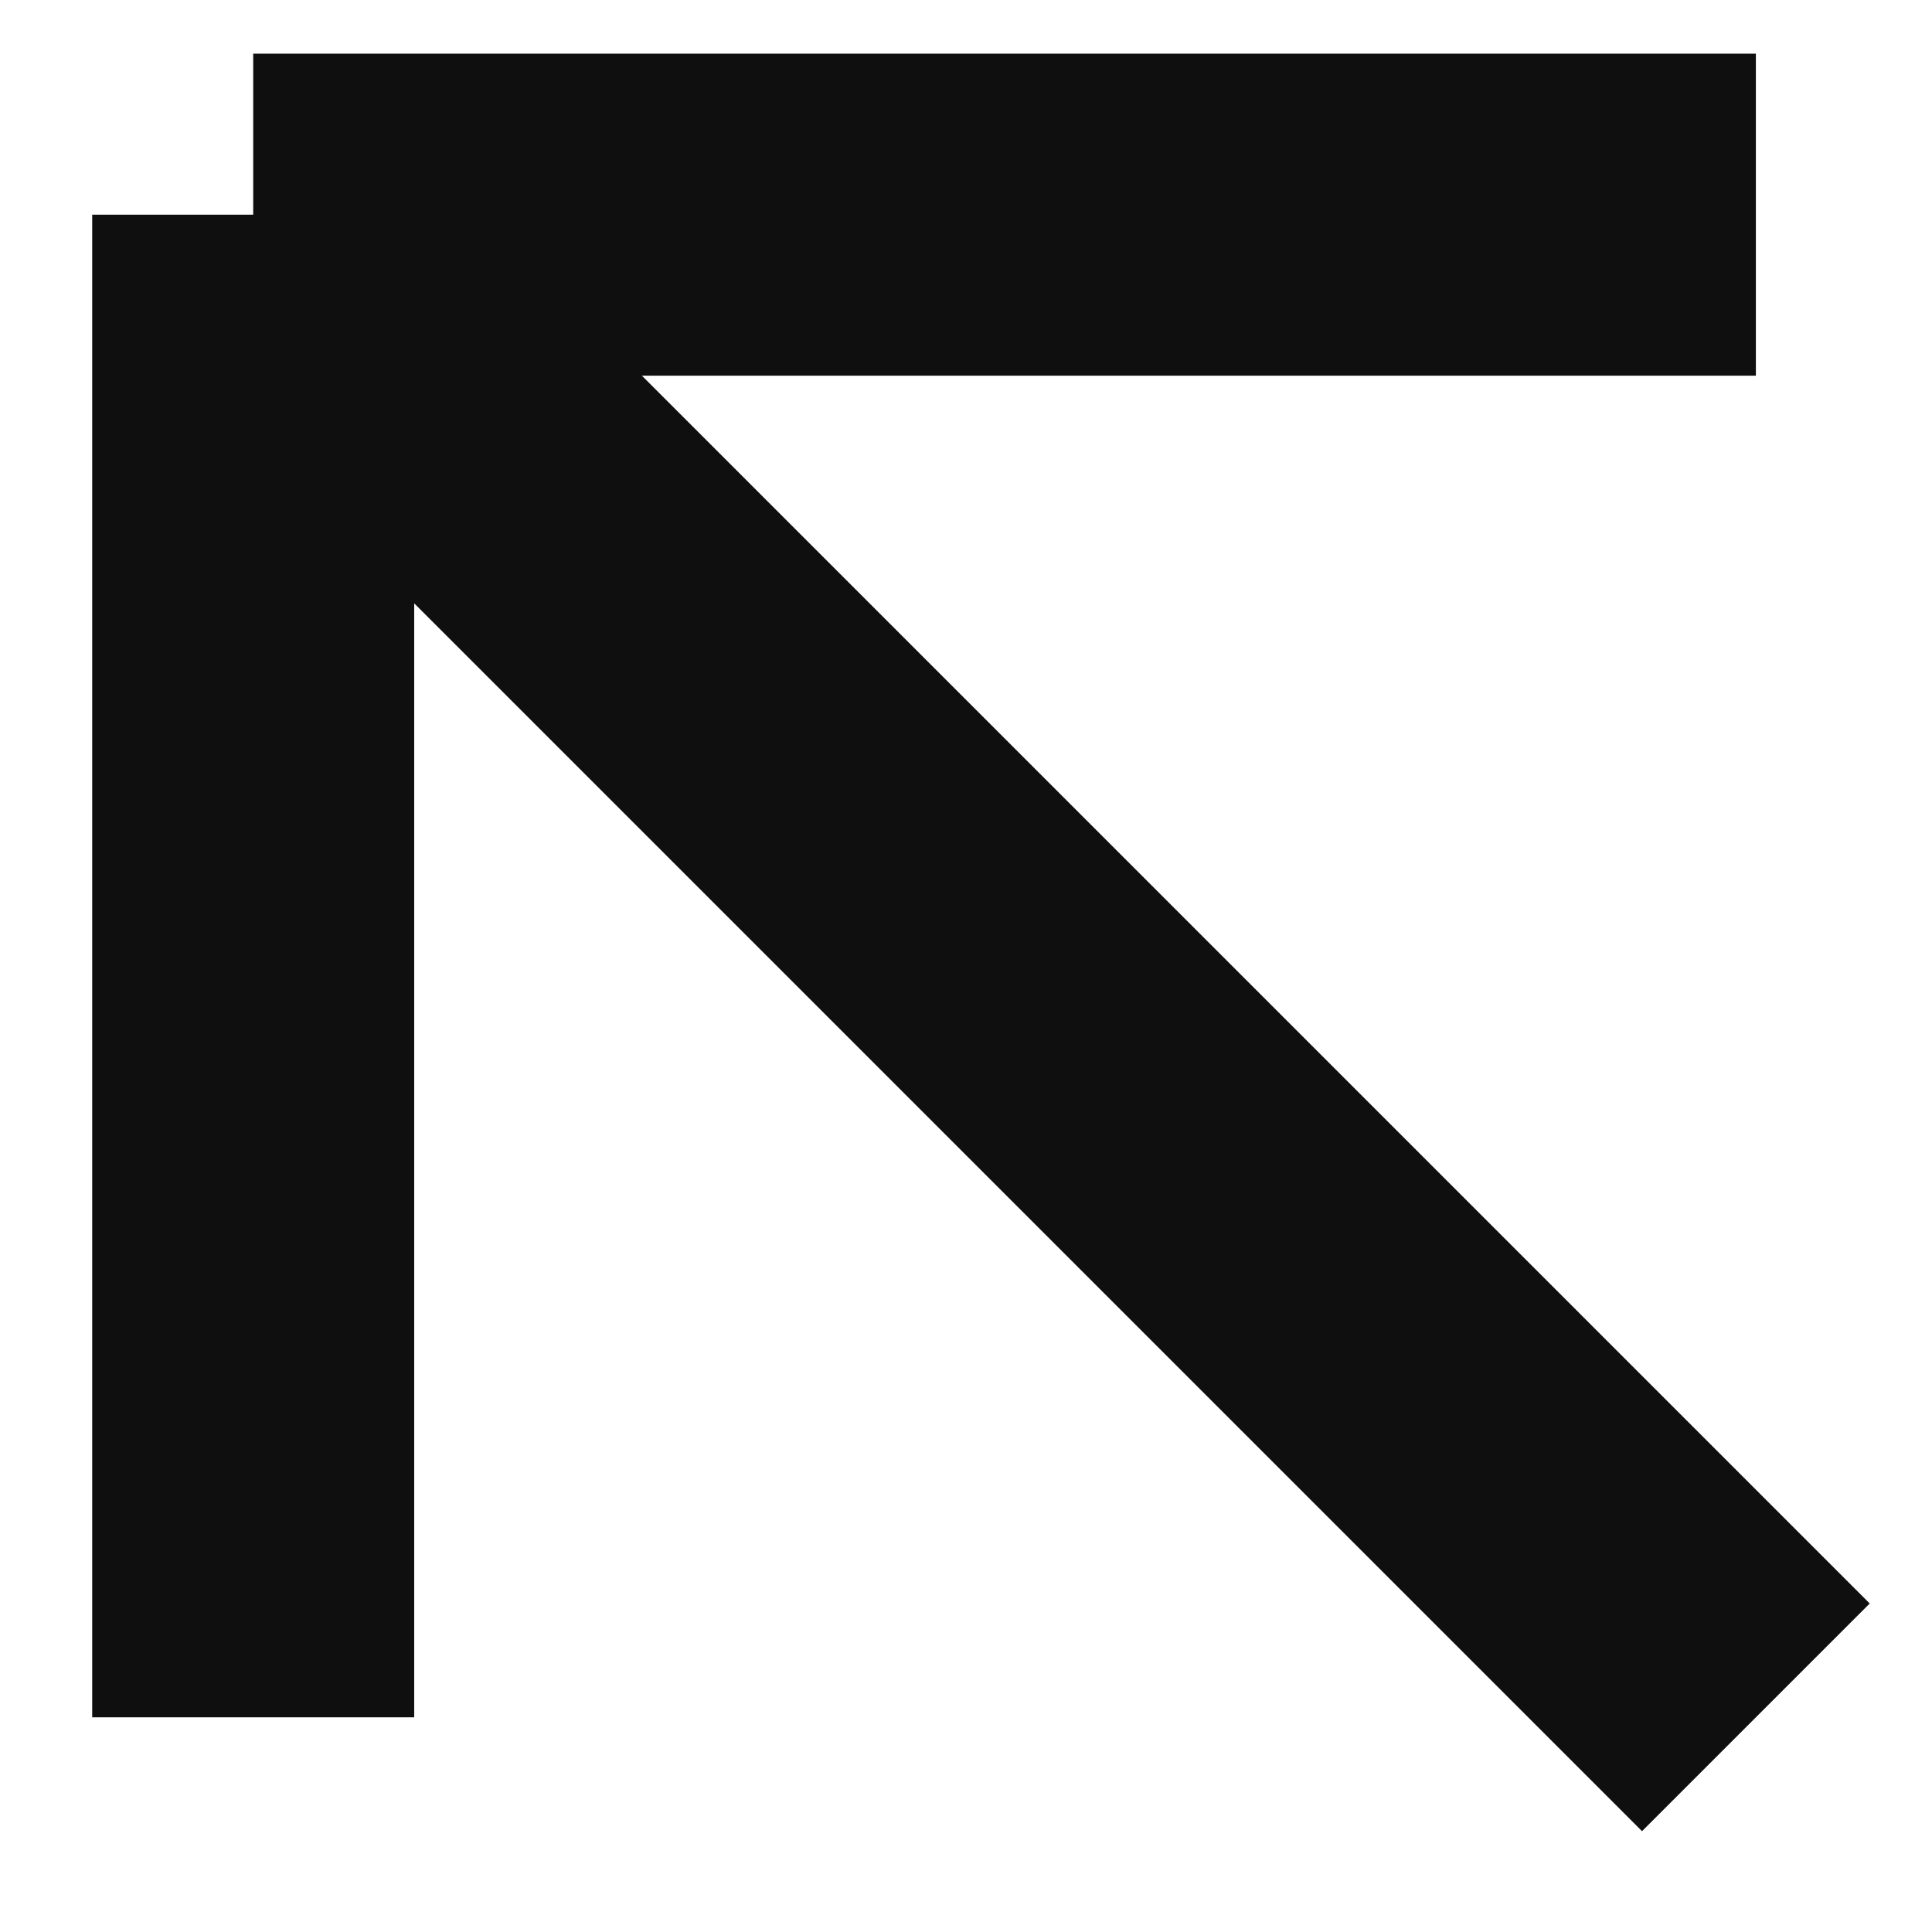
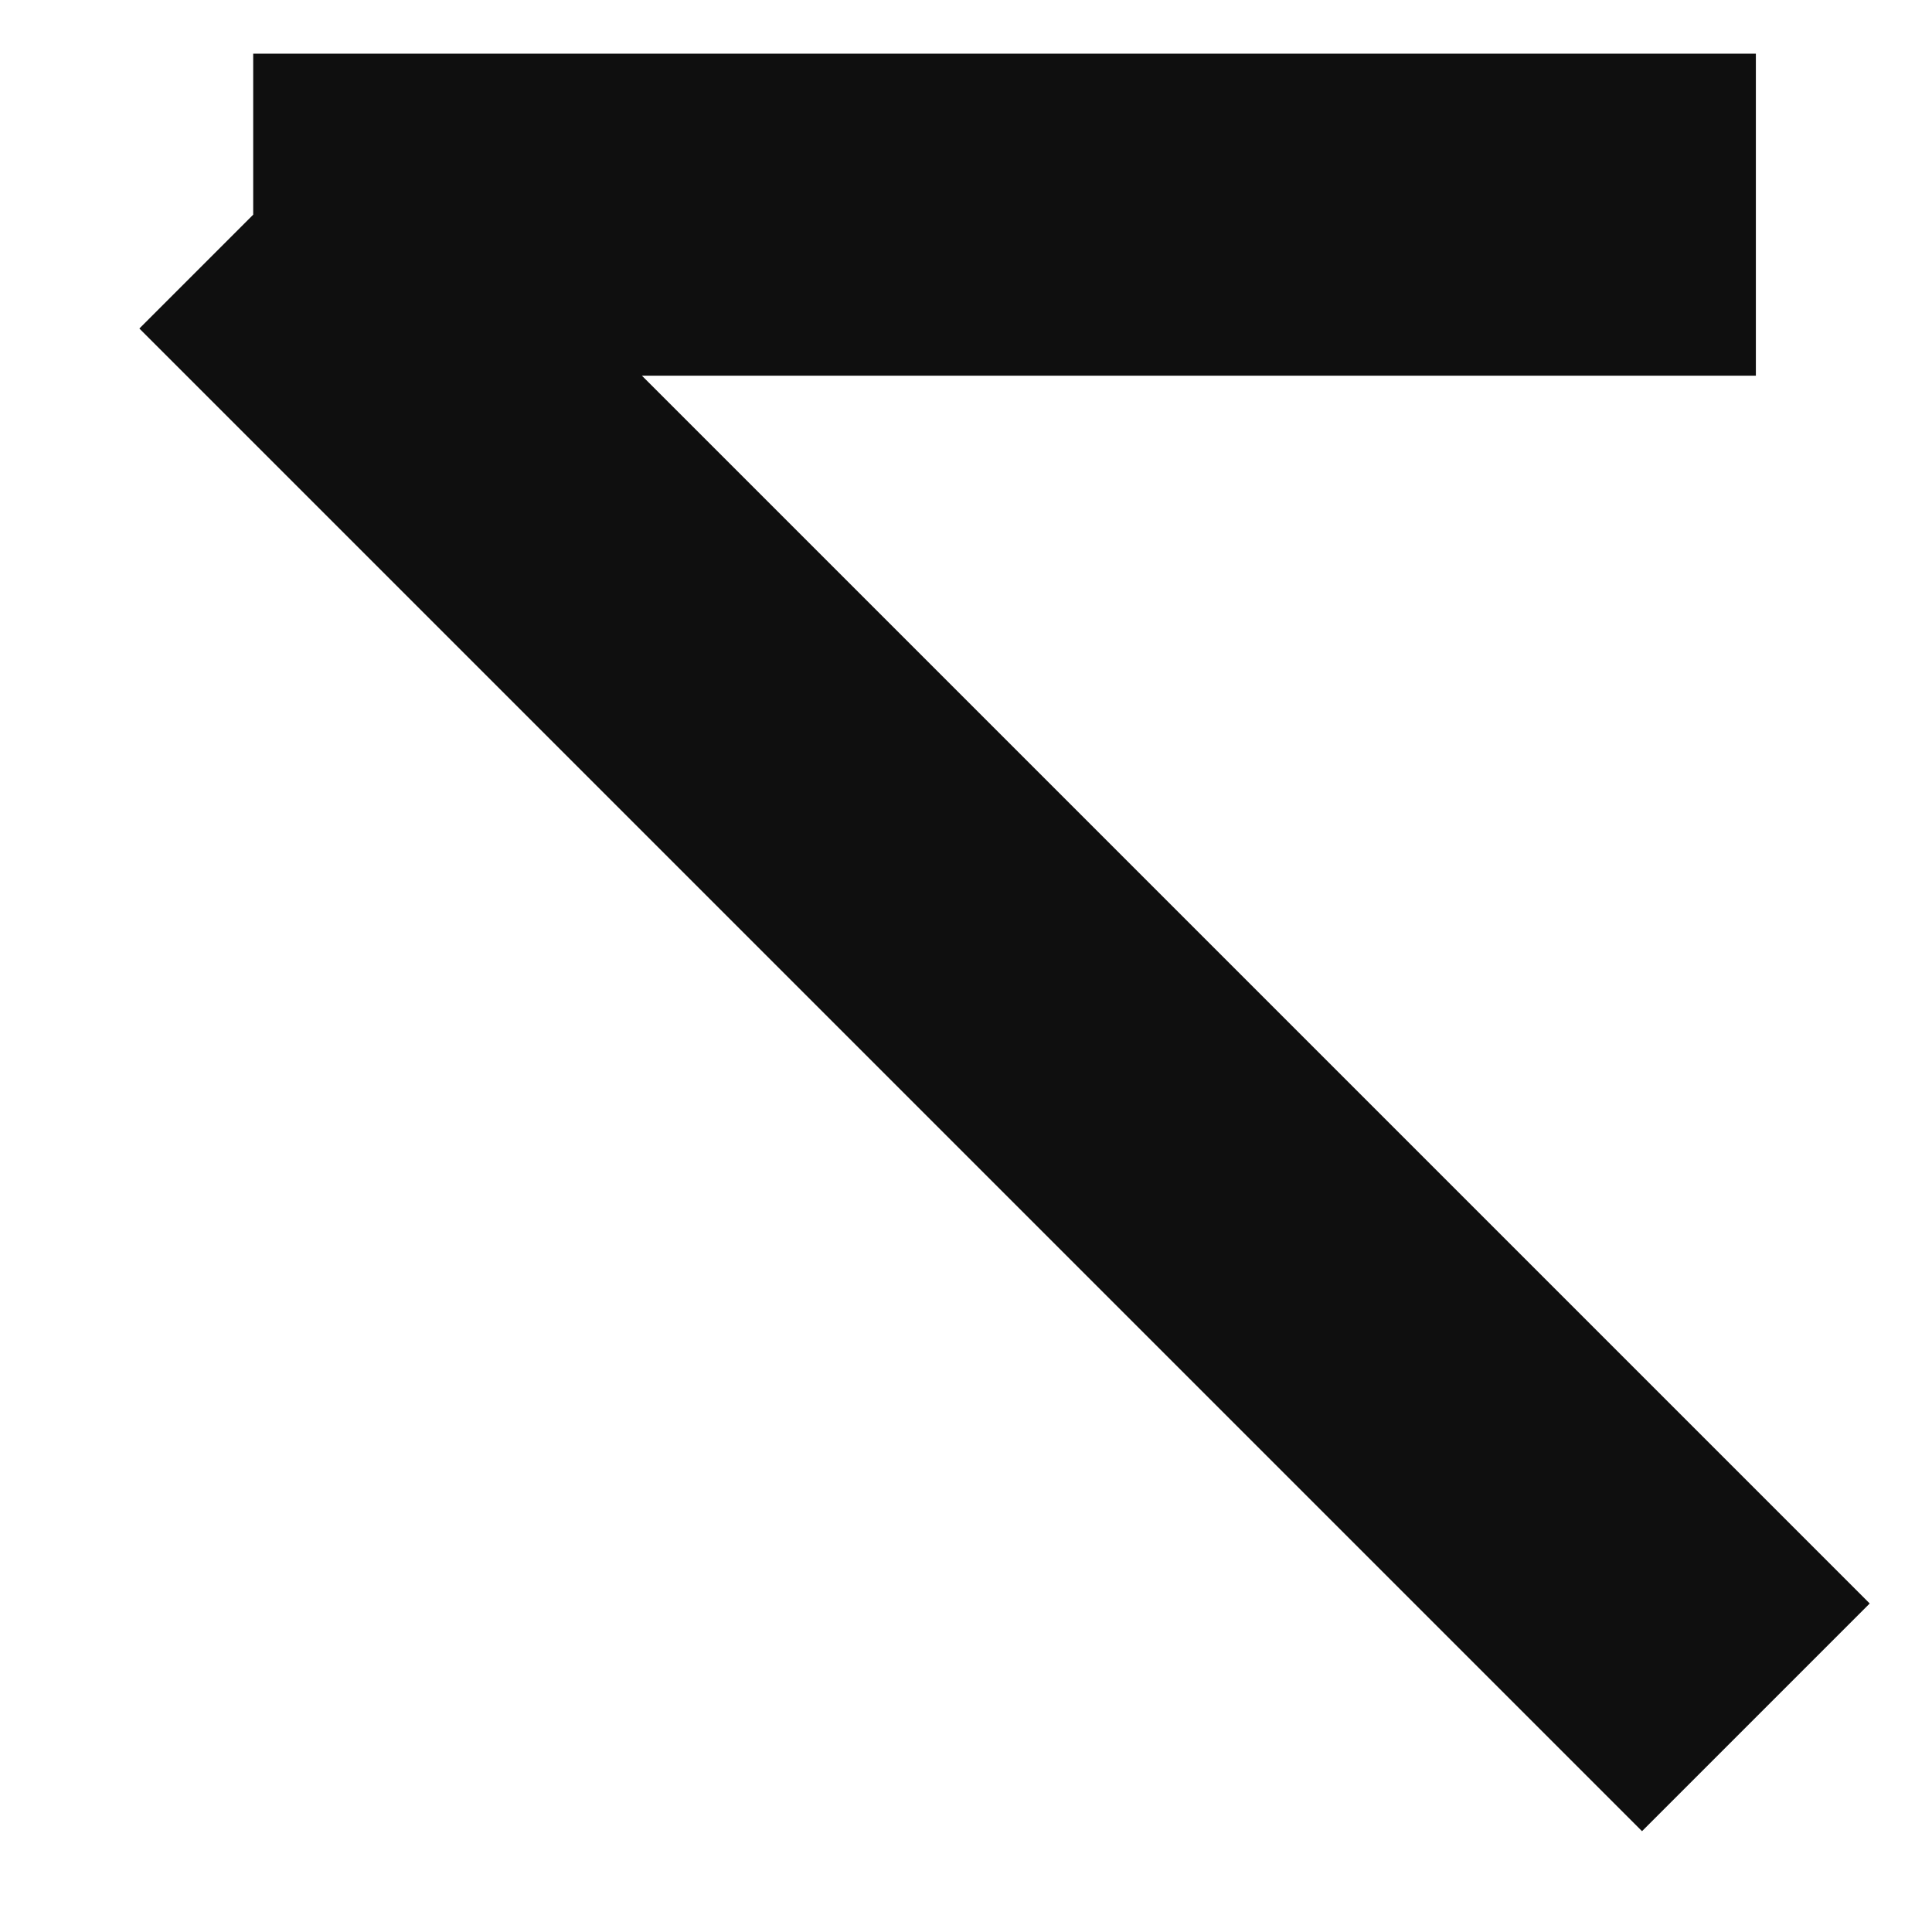
<svg xmlns="http://www.w3.org/2000/svg" width="18" height="18" viewBox="0 0 18 18" fill="none">
-   <path d="M16.359 2L2.359 2M2.359 2L2.359 16M2.359 2L16.359 16" stroke="#0F0F0F" stroke-width="3" />
+   <path d="M16.359 2L2.359 2M2.359 2M2.359 2L16.359 16" stroke="#0F0F0F" stroke-width="3" />
</svg>